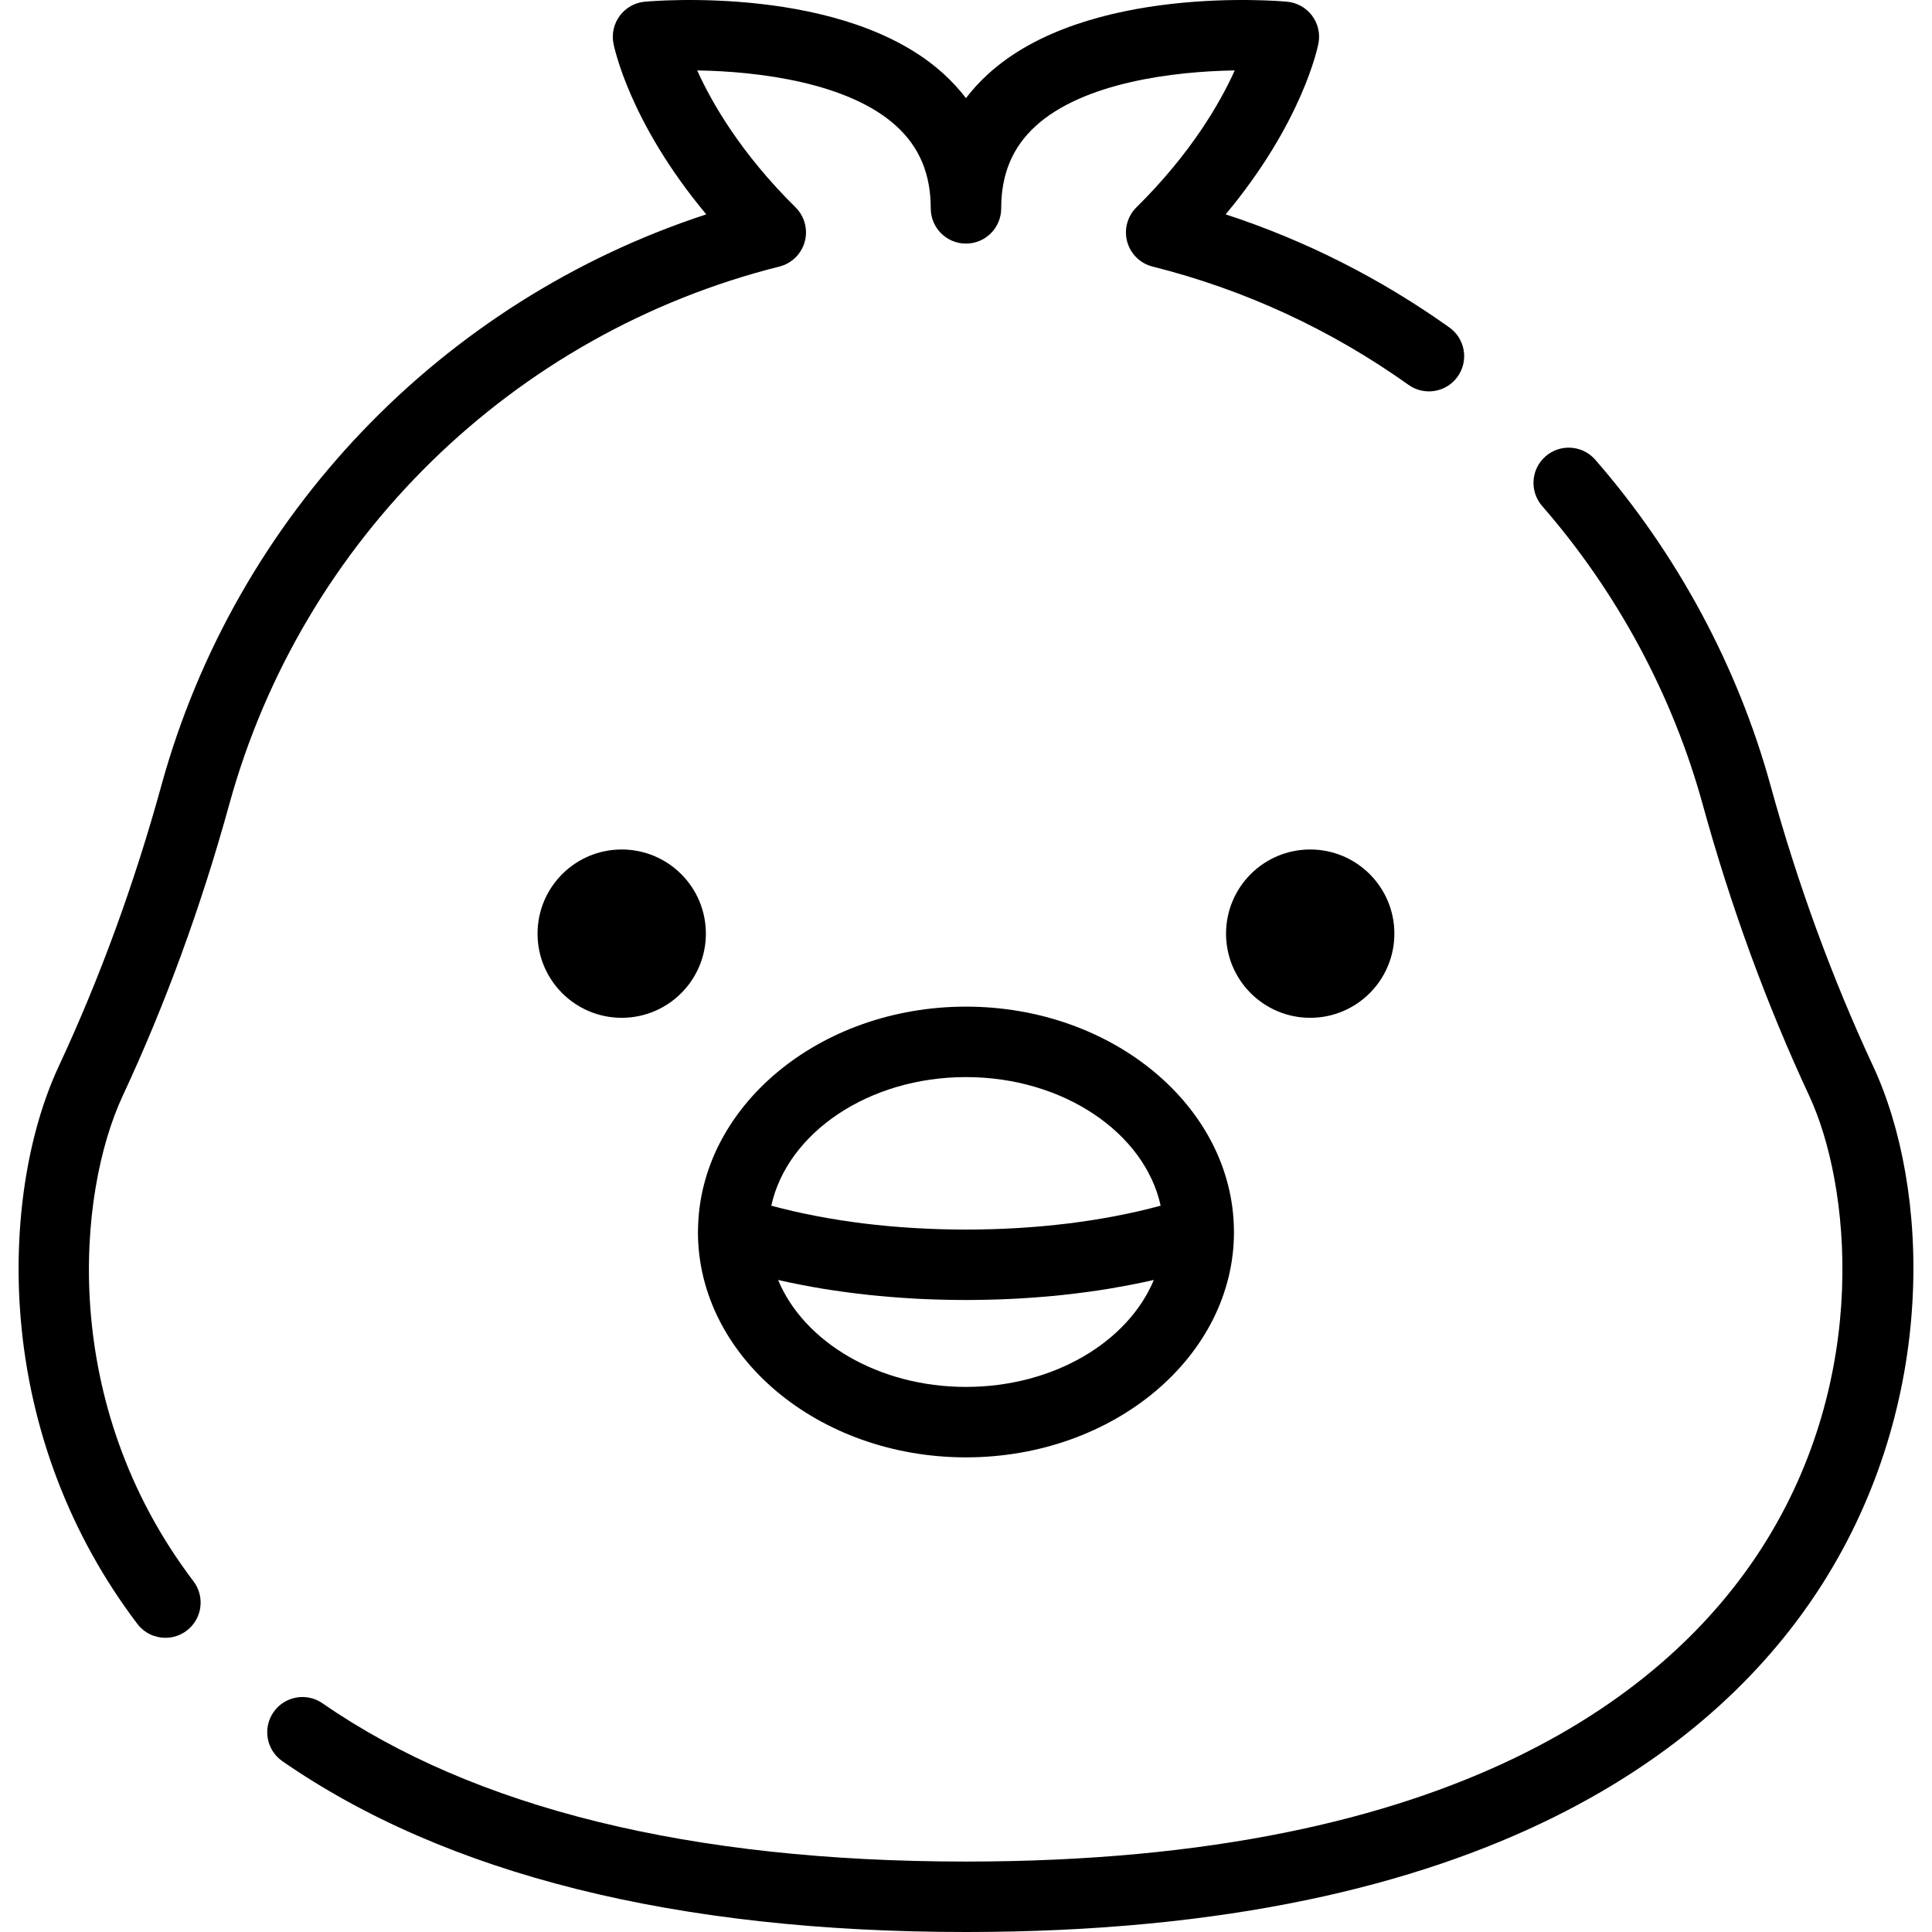
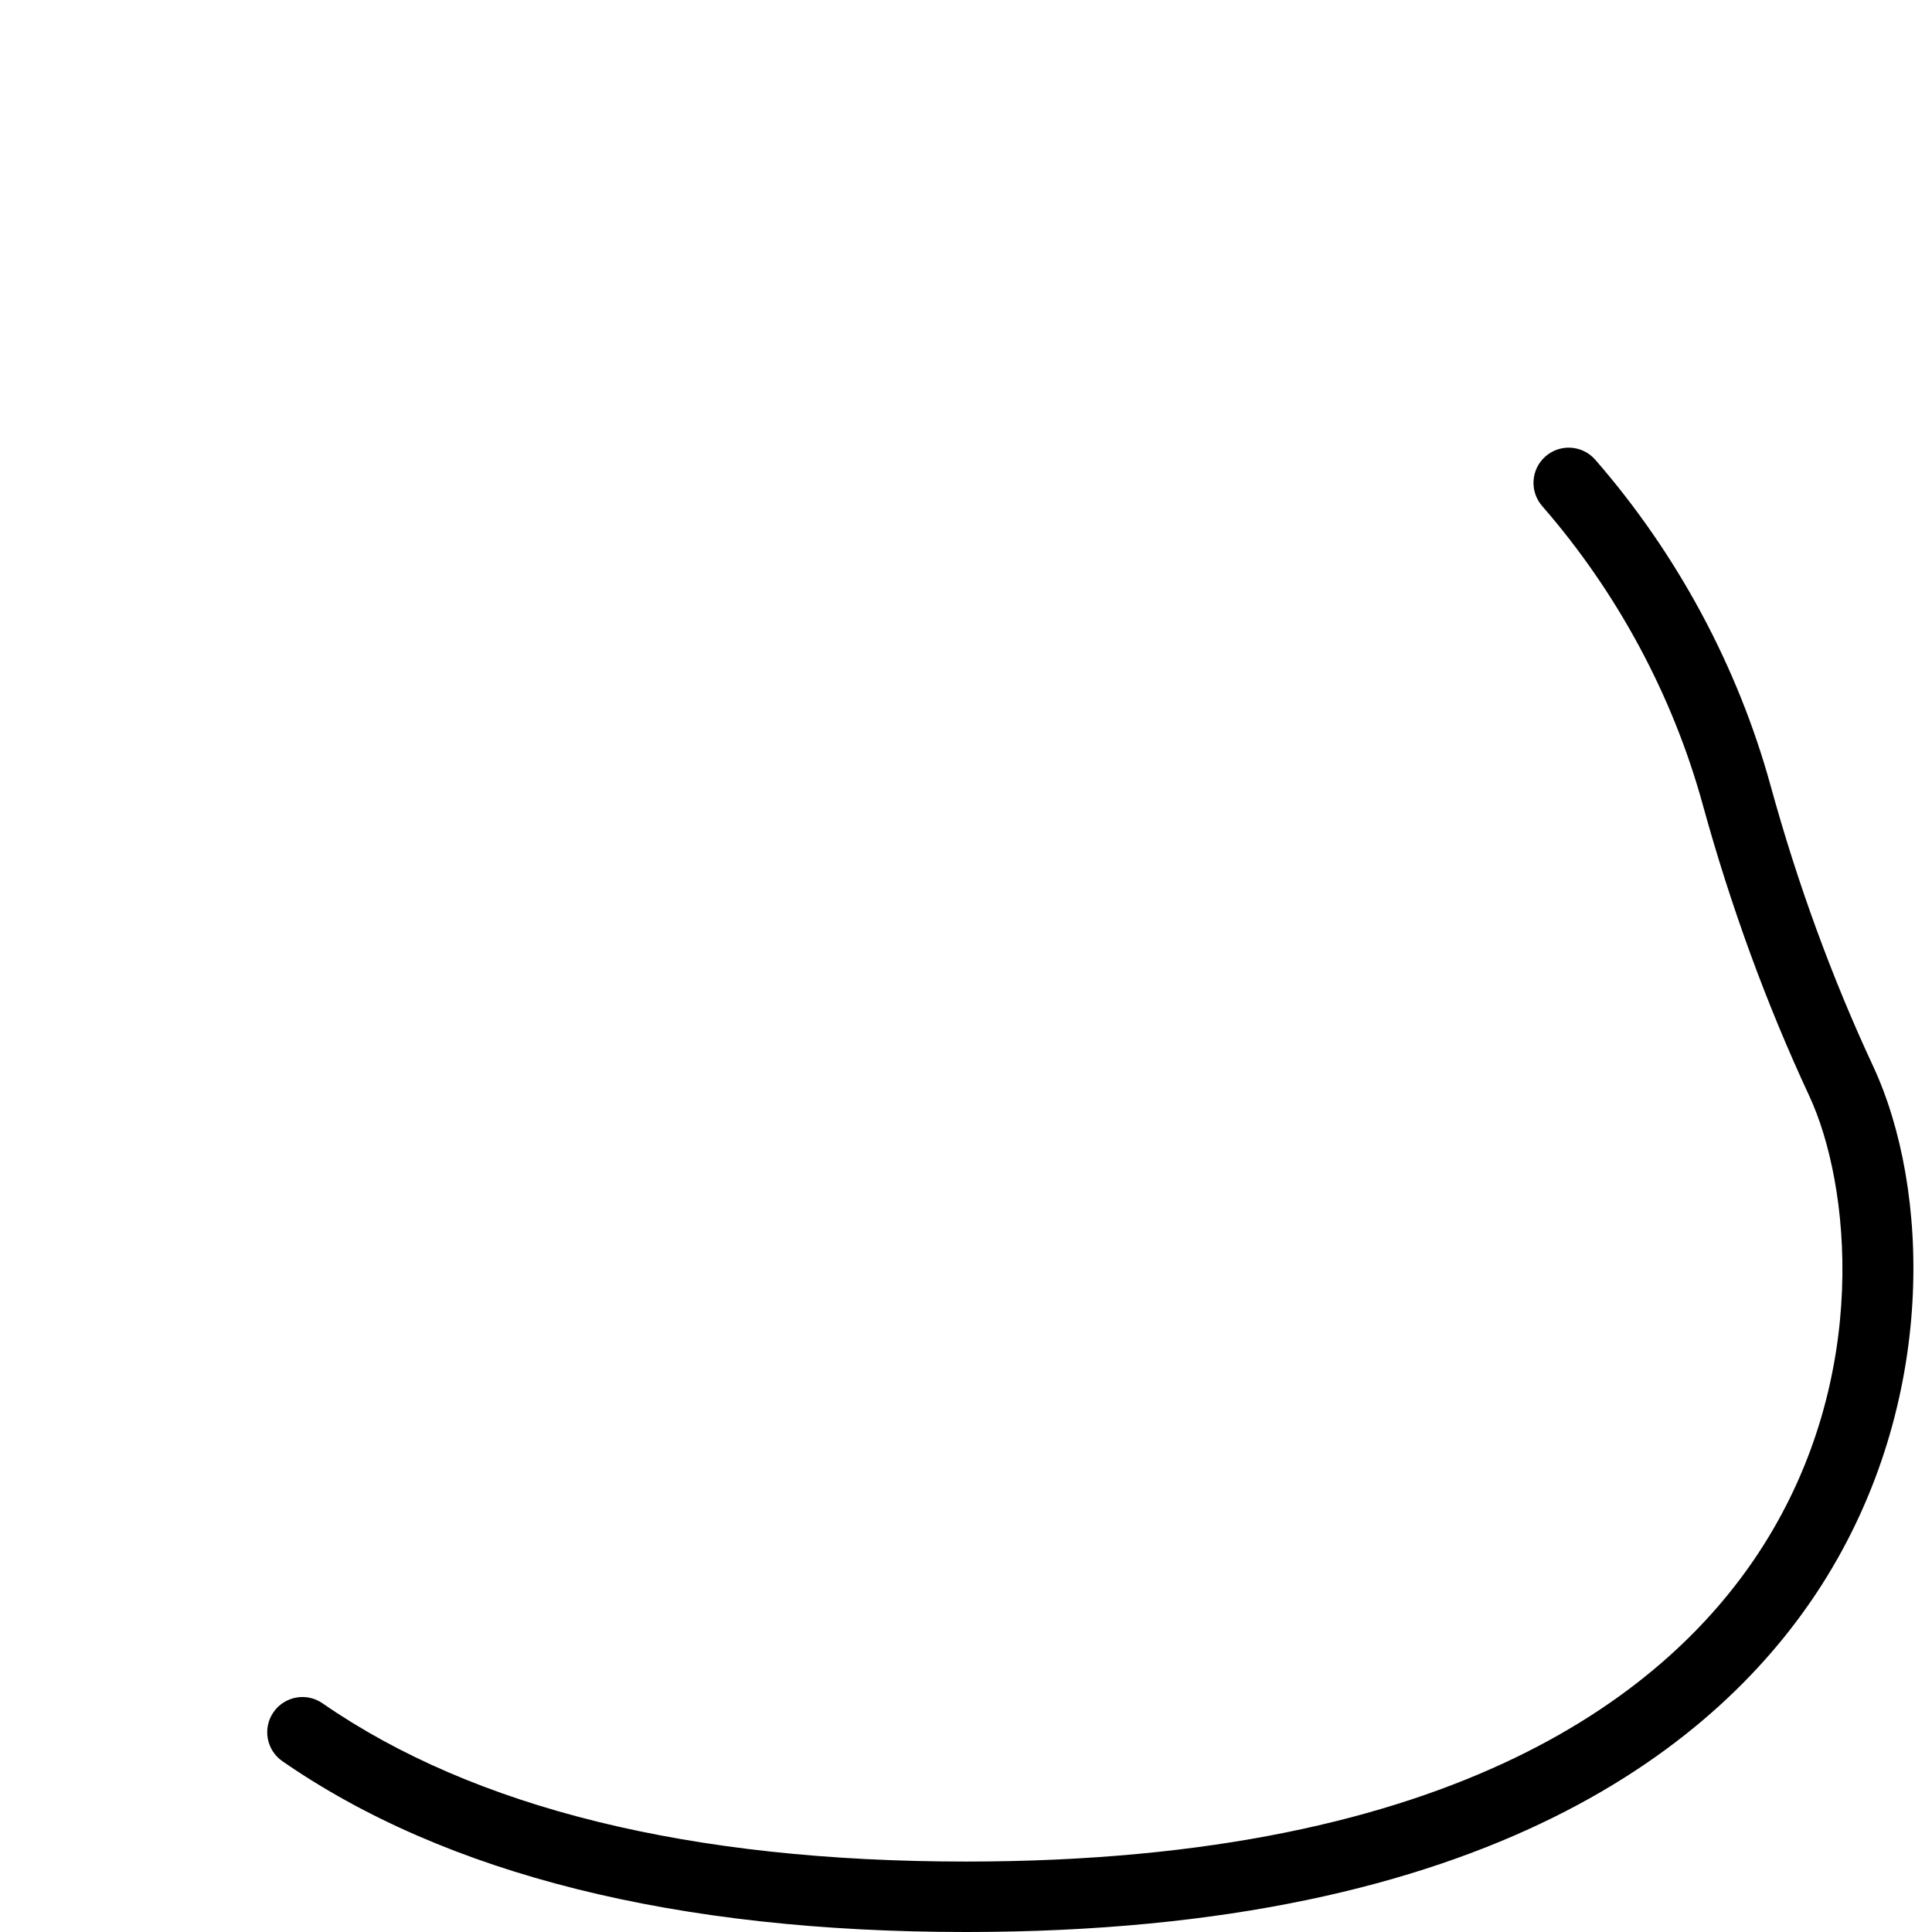
<svg xmlns="http://www.w3.org/2000/svg" fill="#000000" height="800px" width="800px" version="1.1" id="Layer_1" viewBox="0 0 495.556 495.556" xml:space="preserve">
  <g>
    <g>
-       <circle cx="159.468" cy="239.479" r="21.588" />
-     </g>
+       </g>
  </g>
  <g>
    <g>
-       <circle cx="336.066" cy="239.479" r="21.588" />
-     </g>
+       </g>
  </g>
  <g>
    <g>
-       <path d="M371.763,83.993c-17.709-12.607-36.961-22.333-57.389-29.01c19.707-23.569,23.63-42.912,23.809-43.843    c0.482-2.504-0.117-5.094-1.647-7.132c-1.532-2.039-3.852-3.336-6.391-3.571c-2.088-0.192-51.423-4.485-76.672,18.53    c-2.133,1.942-4.035,4.013-5.707,6.207c-1.672-2.193-3.574-4.265-5.707-6.207c-25.249-23.013-74.584-18.722-76.672-18.53    c-2.539,0.235-4.858,1.532-6.391,3.571c-1.531,2.039-2.128,4.628-1.647,7.132c0.179,0.931,4.104,20.276,23.811,43.845    c-67.821,22.171-120.702,77.17-139.791,146.572c-6.907,25.11-15.748,49.297-26.277,71.891    c-8.181,17.555-11.752,41.102-9.799,64.605c2.382,28.677,12.734,55.813,29.937,78.469c1.777,2.341,4.474,3.573,7.203,3.573    c1.904,0,3.823-0.6,5.457-1.84c3.974-3.017,4.75-8.684,1.733-12.658c-34.634-45.615-29.83-99.455-18.151-124.515    c10.958-23.51,20.151-48.652,27.324-74.733c18.691-67.951,72.759-120.819,141.106-137.976c3.165-0.794,5.654-3.234,6.514-6.381    c0.862-3.147-0.043-6.514-2.363-8.808c-13.921-13.76-21.382-26.616-25.223-35.119c15.636,0.233,38.83,3.084,51.082,14.275    c5.937,5.421,8.823,12.325,8.823,21.104c0,4.99,4.045,9.035,9.035,9.035c4.99,0,9.035-4.045,9.035-9.035    c0-8.78,2.885-15.684,8.823-21.104c12.254-11.19,35.448-14.041,51.079-14.275c-3.844,8.515-11.307,21.366-25.221,35.121    c-2.322,2.294-3.224,5.661-2.363,8.808c0.86,3.147,3.351,5.587,6.514,6.381c23.604,5.924,45.691,16.131,65.648,30.34    c4.063,2.892,9.707,1.945,12.601-2.121C376.776,92.527,375.827,86.886,371.763,83.993z" />
-     </g>
+       </g>
  </g>
  <g>
    <g>
      <path d="M480.441,273.446c-10.529-22.594-19.37-46.781-26.277-71.891c-8.416-30.603-23.973-59.523-44.982-83.633    c-3.278-3.763-8.987-4.153-12.747-0.876c-3.76,3.278-4.153,8.985-0.875,12.747c19.238,22.078,33.48,48.55,41.183,76.555    c7.173,26.081,16.366,51.224,27.321,74.73c10.48,22.49,15.943,71.848-11.969,115.65c-23.477,36.842-77.982,80.759-204.326,80.759    c-70.598,0-126.128-13.658-165.05-40.598c-4.107-2.841-9.732-1.815-12.571,2.287c-2.839,4.102-1.815,9.73,2.287,12.571    c42.002,29.069,100.992,43.809,175.334,43.809c134.536,0,193.657-48.463,219.564-89.118    C497.131,359.677,495.017,304.719,480.441,273.446z" />
    </g>
  </g>
  <g>
    <g>
-       <path d="M316.506,315.607c0-0.023-0.005-0.046-0.005-0.069c-0.301-31.634-31.081-57.337-68.732-57.337    c-37.626,0-68.384,25.664-68.731,57.266c-0.002,0.03-0.005,0.059-0.007,0.089c-0.007,0.148-0.01,0.33-0.01,0.451    c0,31.875,30.839,57.805,68.747,57.805c37.906,0,68.745-25.932,68.745-57.805C316.514,315.909,316.511,315.735,316.506,315.607z     M247.769,355.742c-22.467,0-41.566-11.524-48.189-27.428c0.025,0.005,0.051,0.01,0.076,0.016c1.628,0.372,3.28,0.717,4.946,1.049    c0.423,0.084,0.847,0.166,1.273,0.248c1.592,0.306,3.196,0.599,4.819,0.868c0.107,0.018,0.214,0.038,0.321,0.056    c1.708,0.281,3.438,0.536,5.177,0.776c0.449,0.063,0.899,0.122,1.352,0.182c1.674,0.22,3.359,0.429,5.059,0.612    c0.095,0.01,0.191,0.023,0.286,0.033c1.772,0.189,3.563,0.35,5.362,0.498c0.474,0.039,0.947,0.076,1.422,0.112    c1.744,0.133,3.495,0.252,5.26,0.345c0.084,0.005,0.166,0.011,0.25,0.015c1.825,0.095,3.663,0.161,5.506,0.215    c0.492,0.015,0.983,0.026,1.476,0.038c1.817,0.041,3.639,0.069,5.47,0.071c0.046,0,0.09,0.002,0.135,0.002    c0.044,0,0.089-0.002,0.135-0.002c1.832-0.002,3.653-0.03,5.468-0.071c0.49-0.011,0.98-0.023,1.47-0.038    c1.84-0.053,3.673-0.12,5.493-0.215c0.122-0.007,0.243-0.015,0.365-0.021c1.728-0.092,3.443-0.209,5.15-0.339    c0.475-0.036,0.949-0.072,1.422-0.112c1.79-0.148,3.571-0.309,5.335-0.497c0.161-0.016,0.321-0.038,0.482-0.056    c1.641-0.178,3.269-0.378,4.885-0.59c0.447-0.059,0.893-0.118,1.337-0.179c1.731-0.24,3.451-0.493,5.151-0.773    c0.187-0.031,0.373-0.066,0.561-0.097c1.554-0.26,3.091-0.539,4.617-0.832c0.416-0.079,0.83-0.159,1.243-0.242    c1.661-0.33,3.306-0.676,4.929-1.046c0.048-0.011,0.097-0.02,0.145-0.031C289.333,344.22,270.236,355.742,247.769,355.742z     M297.235,309.382c-1.615,0.431-3.252,0.842-4.918,1.227c-0.128,0.03-0.253,0.063-0.381,0.09    c-1.716,0.393-3.466,0.756-5.233,1.102c-0.309,0.061-0.617,0.122-0.927,0.181c-1.731,0.327-3.484,0.633-5.256,0.914    c-0.314,0.049-0.631,0.097-0.945,0.145c-1.832,0.281-3.681,0.543-5.554,0.774c-0.132,0.016-0.266,0.03-0.4,0.046    c-1.853,0.225-3.726,0.423-5.615,0.599c-0.219,0.02-0.434,0.043-0.654,0.062c-1.897,0.169-3.814,0.311-5.745,0.431    c-0.339,0.021-0.679,0.043-1.019,0.061c-1.919,0.11-3.851,0.197-5.796,0.258c-0.291,0.01-0.582,0.015-0.873,0.023    c-2.037,0.056-4.084,0.09-6.148,0.09c-2.062,0-4.11-0.034-6.147-0.09c-0.291-0.008-0.582-0.013-0.873-0.023    c-1.947-0.061-3.879-0.148-5.796-0.258c-0.34-0.02-0.679-0.041-1.019-0.061c-1.93-0.12-3.847-0.261-5.745-0.431    c-0.219-0.02-0.434-0.043-0.653-0.062c-1.891-0.176-3.765-0.373-5.618-0.599c-0.132-0.016-0.265-0.03-0.395-0.046    c-1.874-0.232-3.726-0.493-5.559-0.774c-0.312-0.048-0.626-0.095-0.939-0.145c-1.777-0.281-3.532-0.587-5.266-0.916    c-0.306-0.058-0.608-0.118-0.912-0.178c-1.772-0.345-3.527-0.71-5.248-1.105c-0.118-0.028-0.233-0.058-0.352-0.084    c-1.68-0.388-3.333-0.804-4.962-1.238c-0.15-0.039-0.301-0.077-0.451-0.118c4.104-18.696,24.966-32.985,49.933-32.985    c24.965,0,45.829,14.288,49.938,32.985C297.55,309.3,297.391,309.339,297.235,309.382z" />
-     </g>
+       </g>
  </g>
</svg>